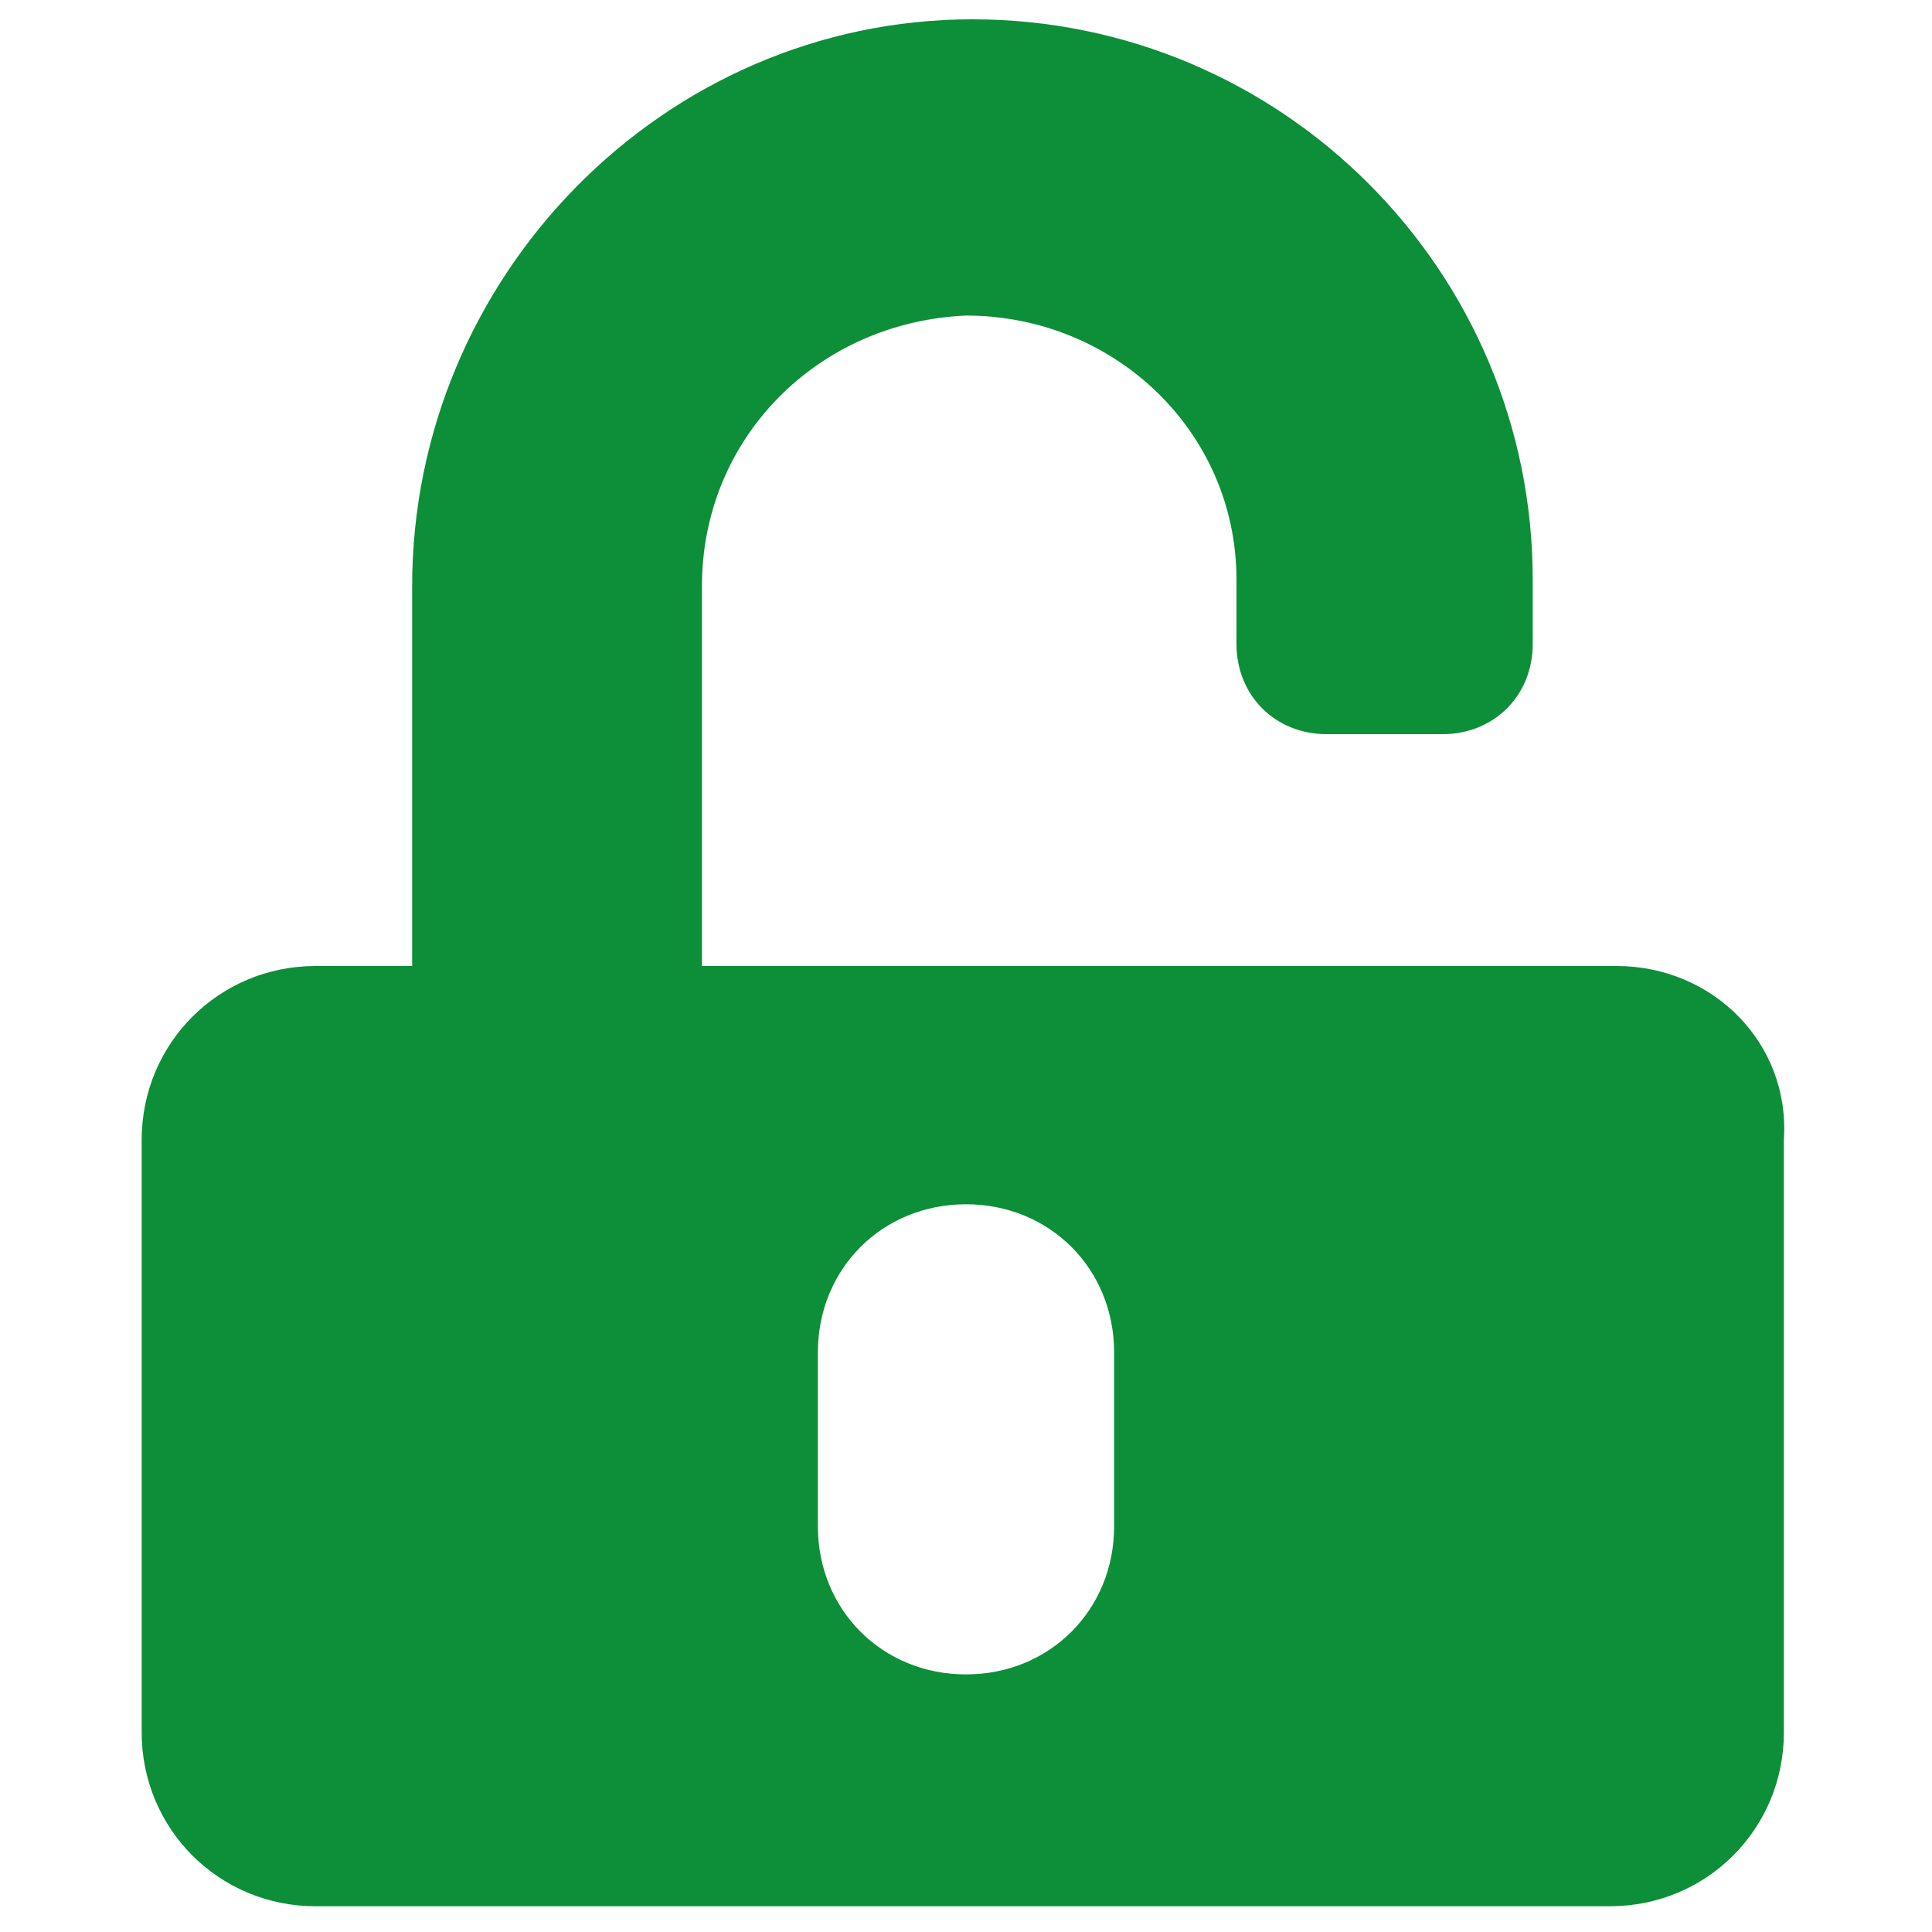
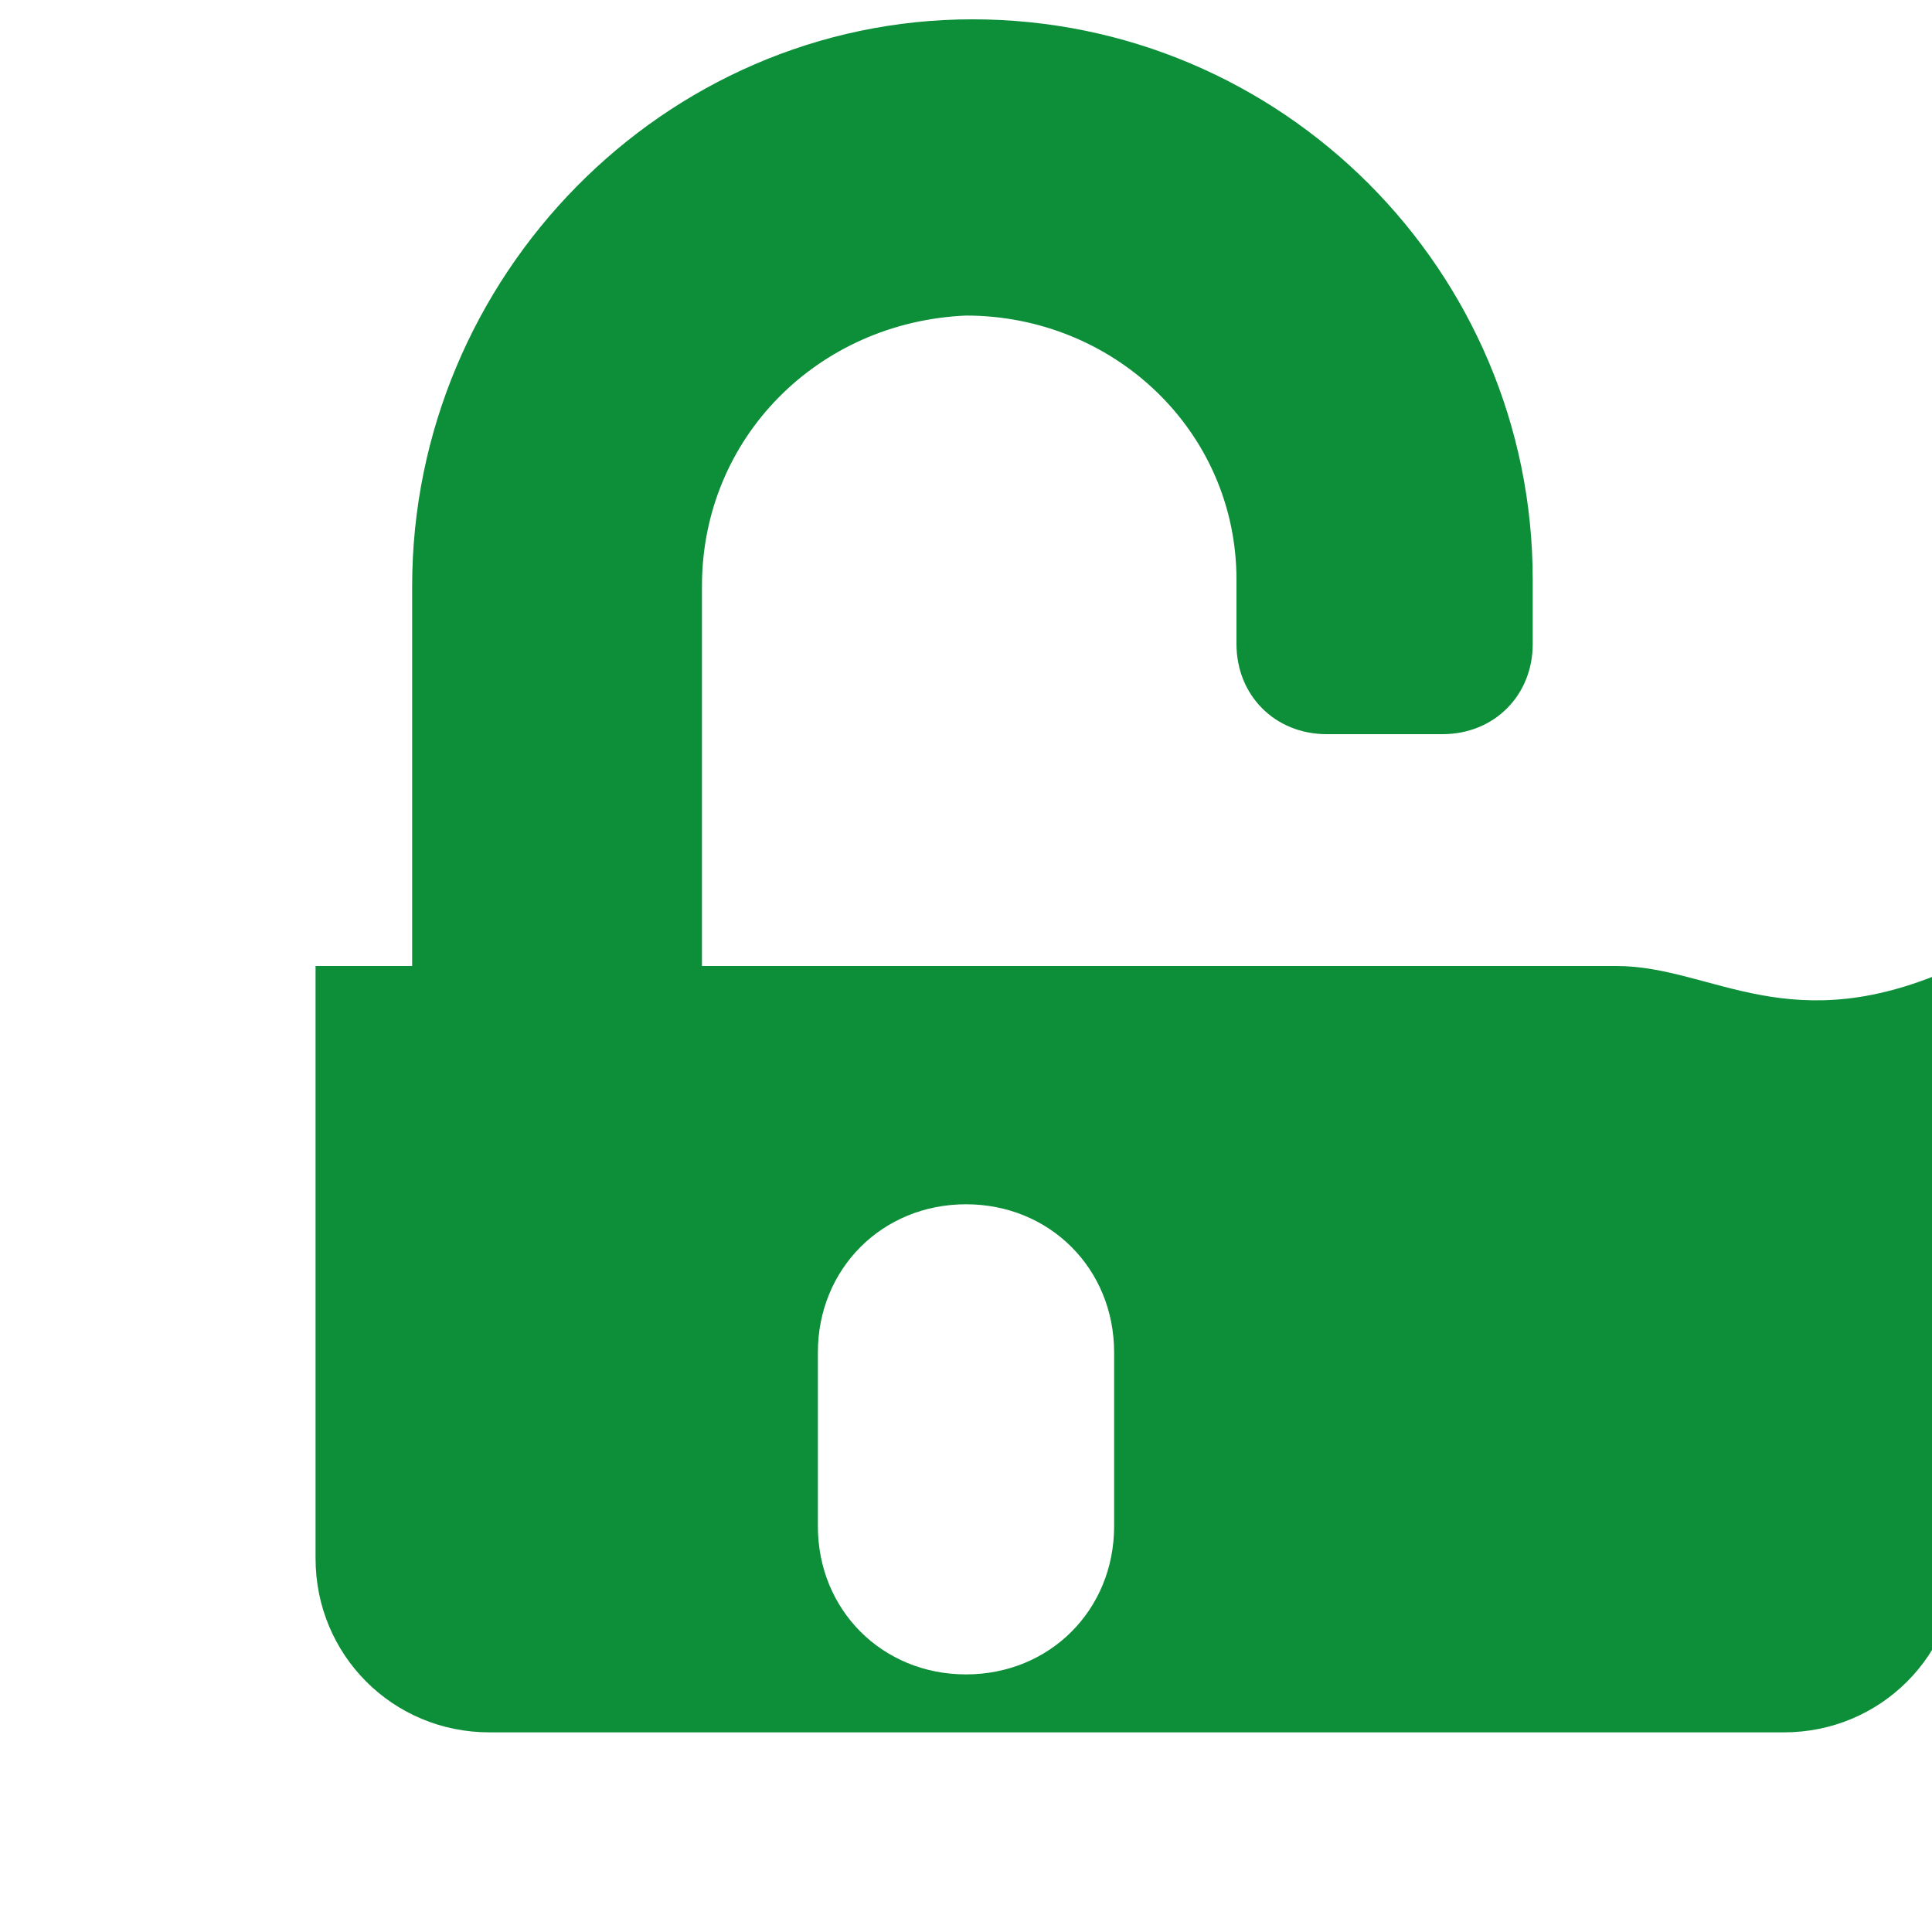
<svg xmlns="http://www.w3.org/2000/svg" version="1.1" id="Warstwa_1" x="0px" y="0px" viewBox="0 0 30 30" style="enable-background:new 0 0 30 30;" xml:space="preserve">
  <style type="text/css">
	.st0{fill:#0C8F38;}
</style>
-   <path class="st0" d="M25.1,15H10.9V9.1c0-2.3,1.8-4.1,4.1-4.2c2.3,0,4.2,1.8,4.2,4.1V10c0,0.8,0.6,1.4,1.4,1.4h1.8  c0.8,0,1.4-0.6,1.4-1.4V9c0-4.8-3.9-8.7-8.7-8.7s-8.7,4-8.7,8.8V15H4.9c-1.5,0-2.7,1.2-2.7,2.7v9.2c0,1.5,1.2,2.7,2.7,2.7h20.1  c1.5,0,2.7-1.2,2.7-2.7v-9.2C27.8,16.2,26.6,15,25.1,15z M17.3,23.7c0,1.3-1,2.3-2.3,2.3s-2.3-1-2.3-2.3V21c0-1.3,1-2.3,2.3-2.3  s2.3,1,2.3,2.3V23.7z" />
+   <path class="st0" d="M25.1,15H10.9V9.1c0-2.3,1.8-4.1,4.1-4.2c2.3,0,4.2,1.8,4.2,4.1V10c0,0.8,0.6,1.4,1.4,1.4h1.8  c0.8,0,1.4-0.6,1.4-1.4V9c0-4.8-3.9-8.7-8.7-8.7s-8.7,4-8.7,8.8V15H4.9v9.2c0,1.5,1.2,2.7,2.7,2.7h20.1  c1.5,0,2.7-1.2,2.7-2.7v-9.2C27.8,16.2,26.6,15,25.1,15z M17.3,23.7c0,1.3-1,2.3-2.3,2.3s-2.3-1-2.3-2.3V21c0-1.3,1-2.3,2.3-2.3  s2.3,1,2.3,2.3V23.7z" />
</svg>